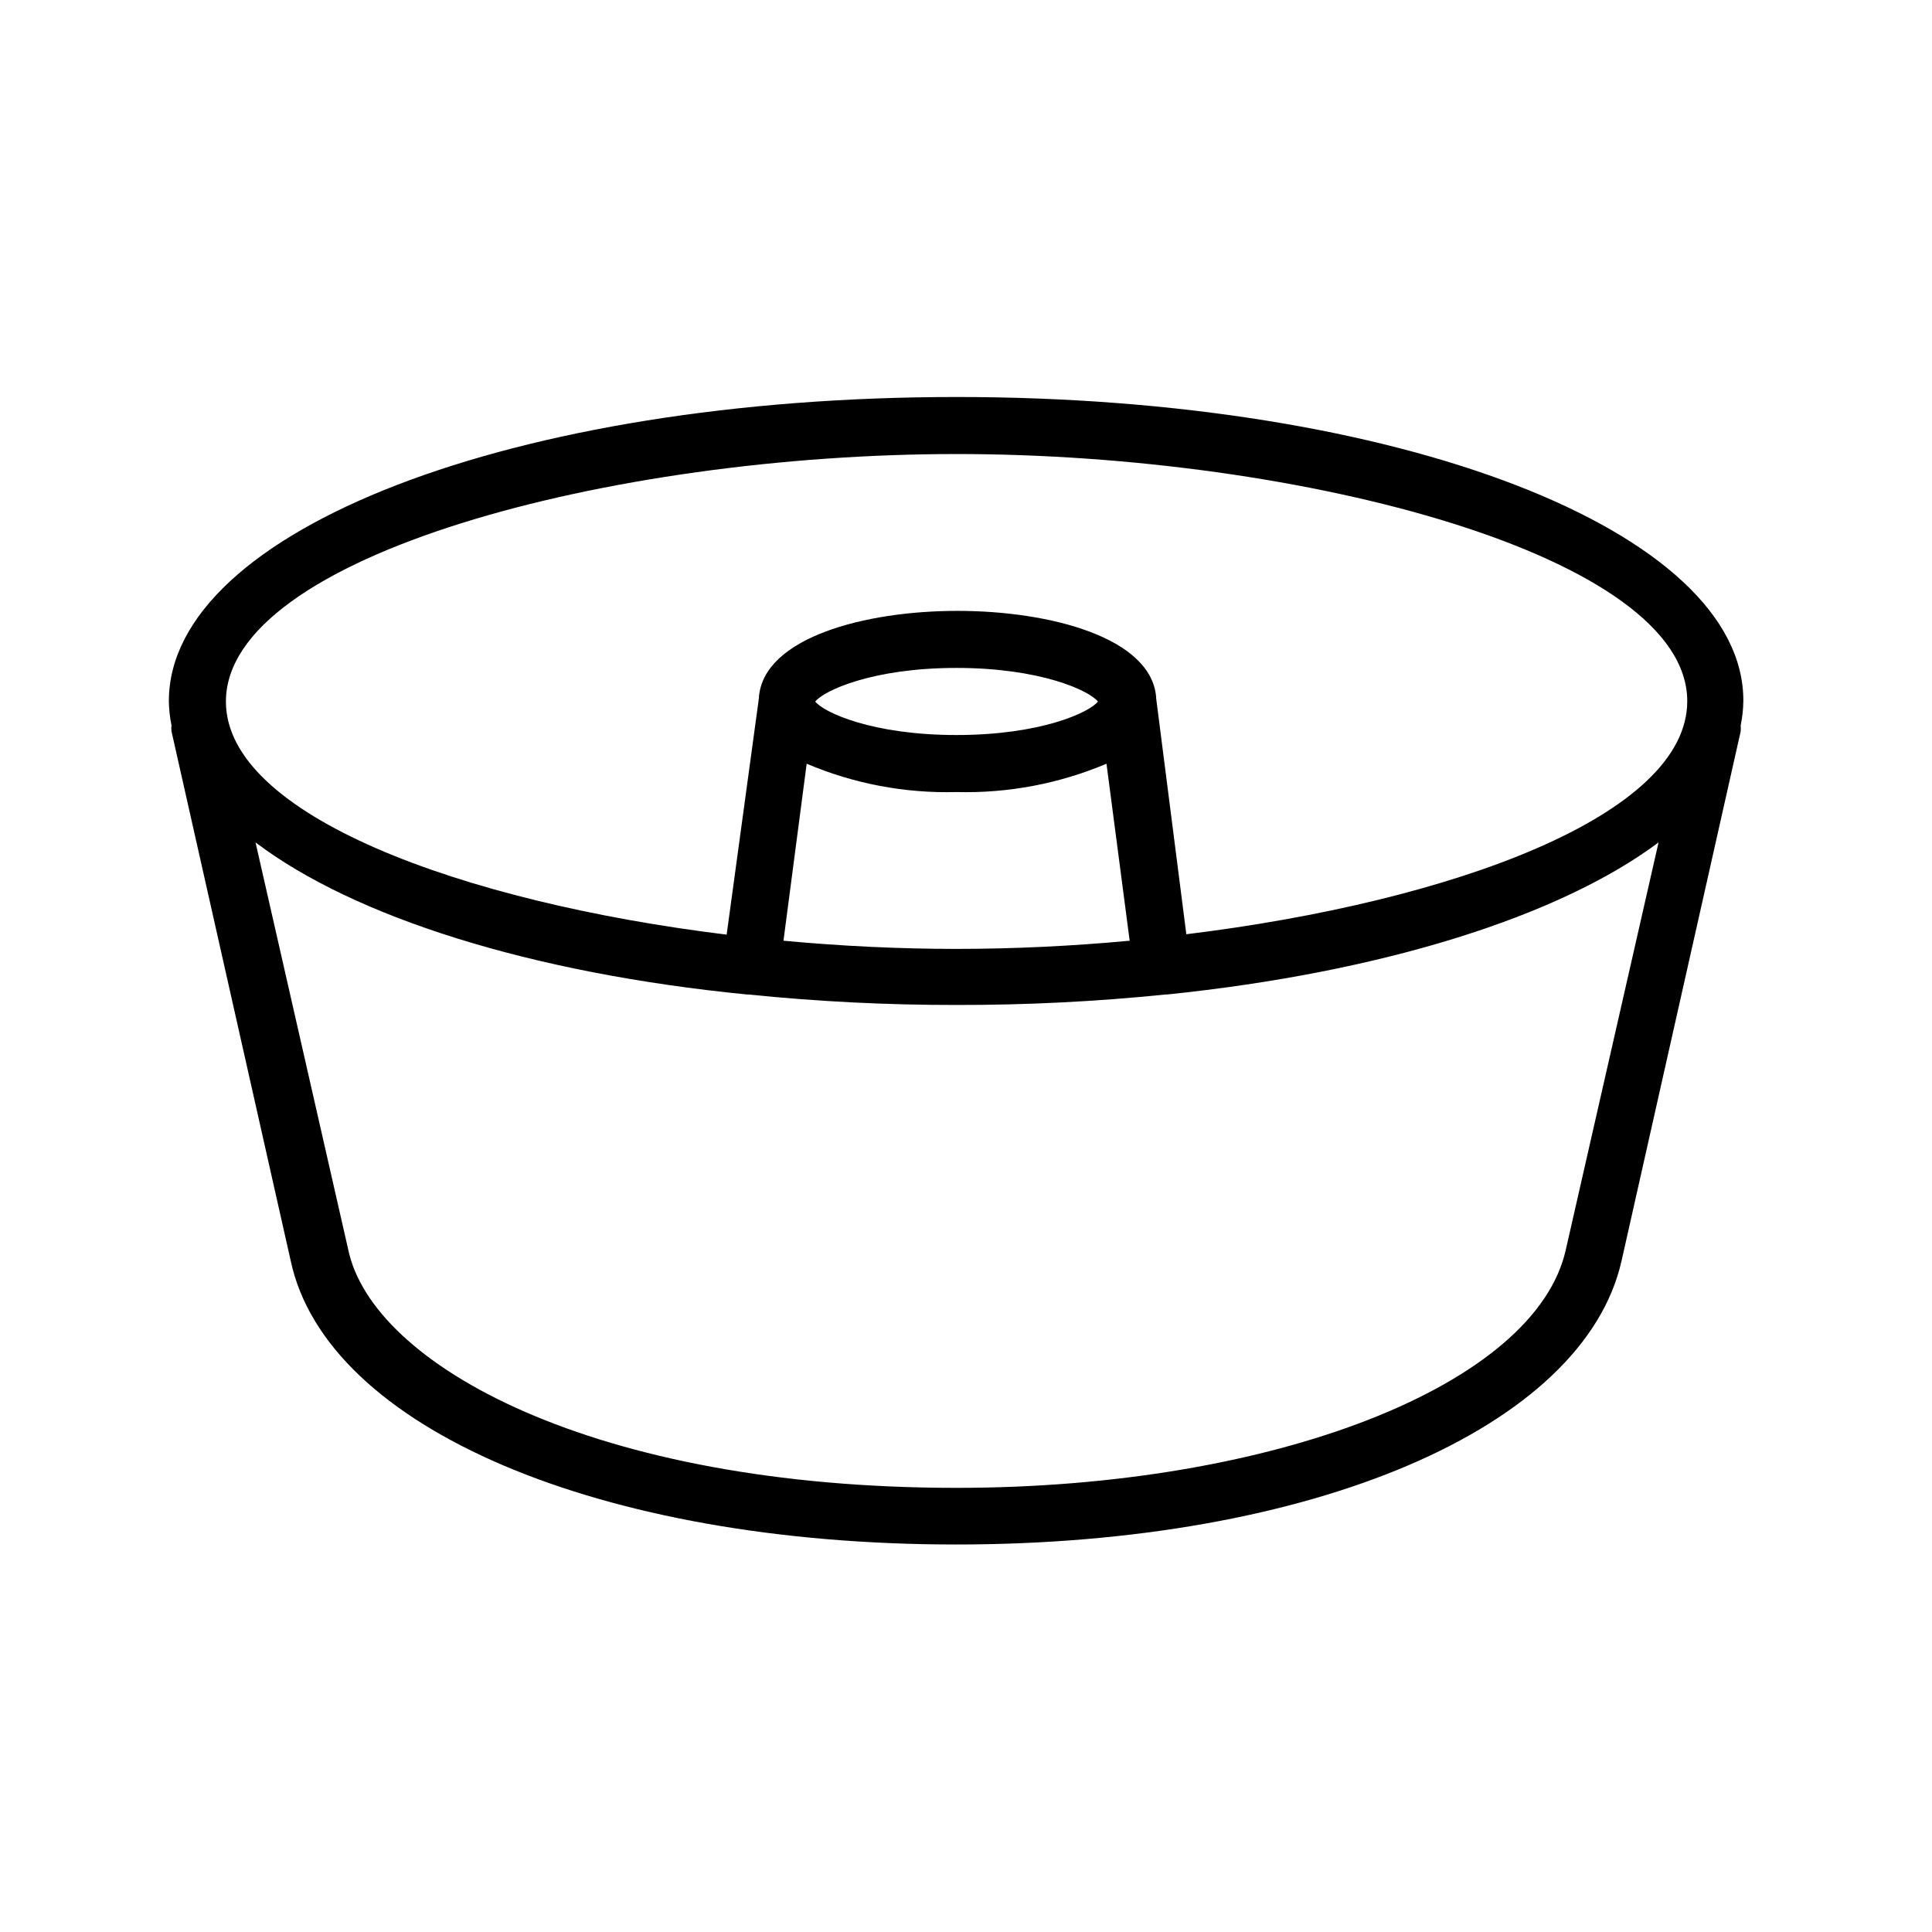
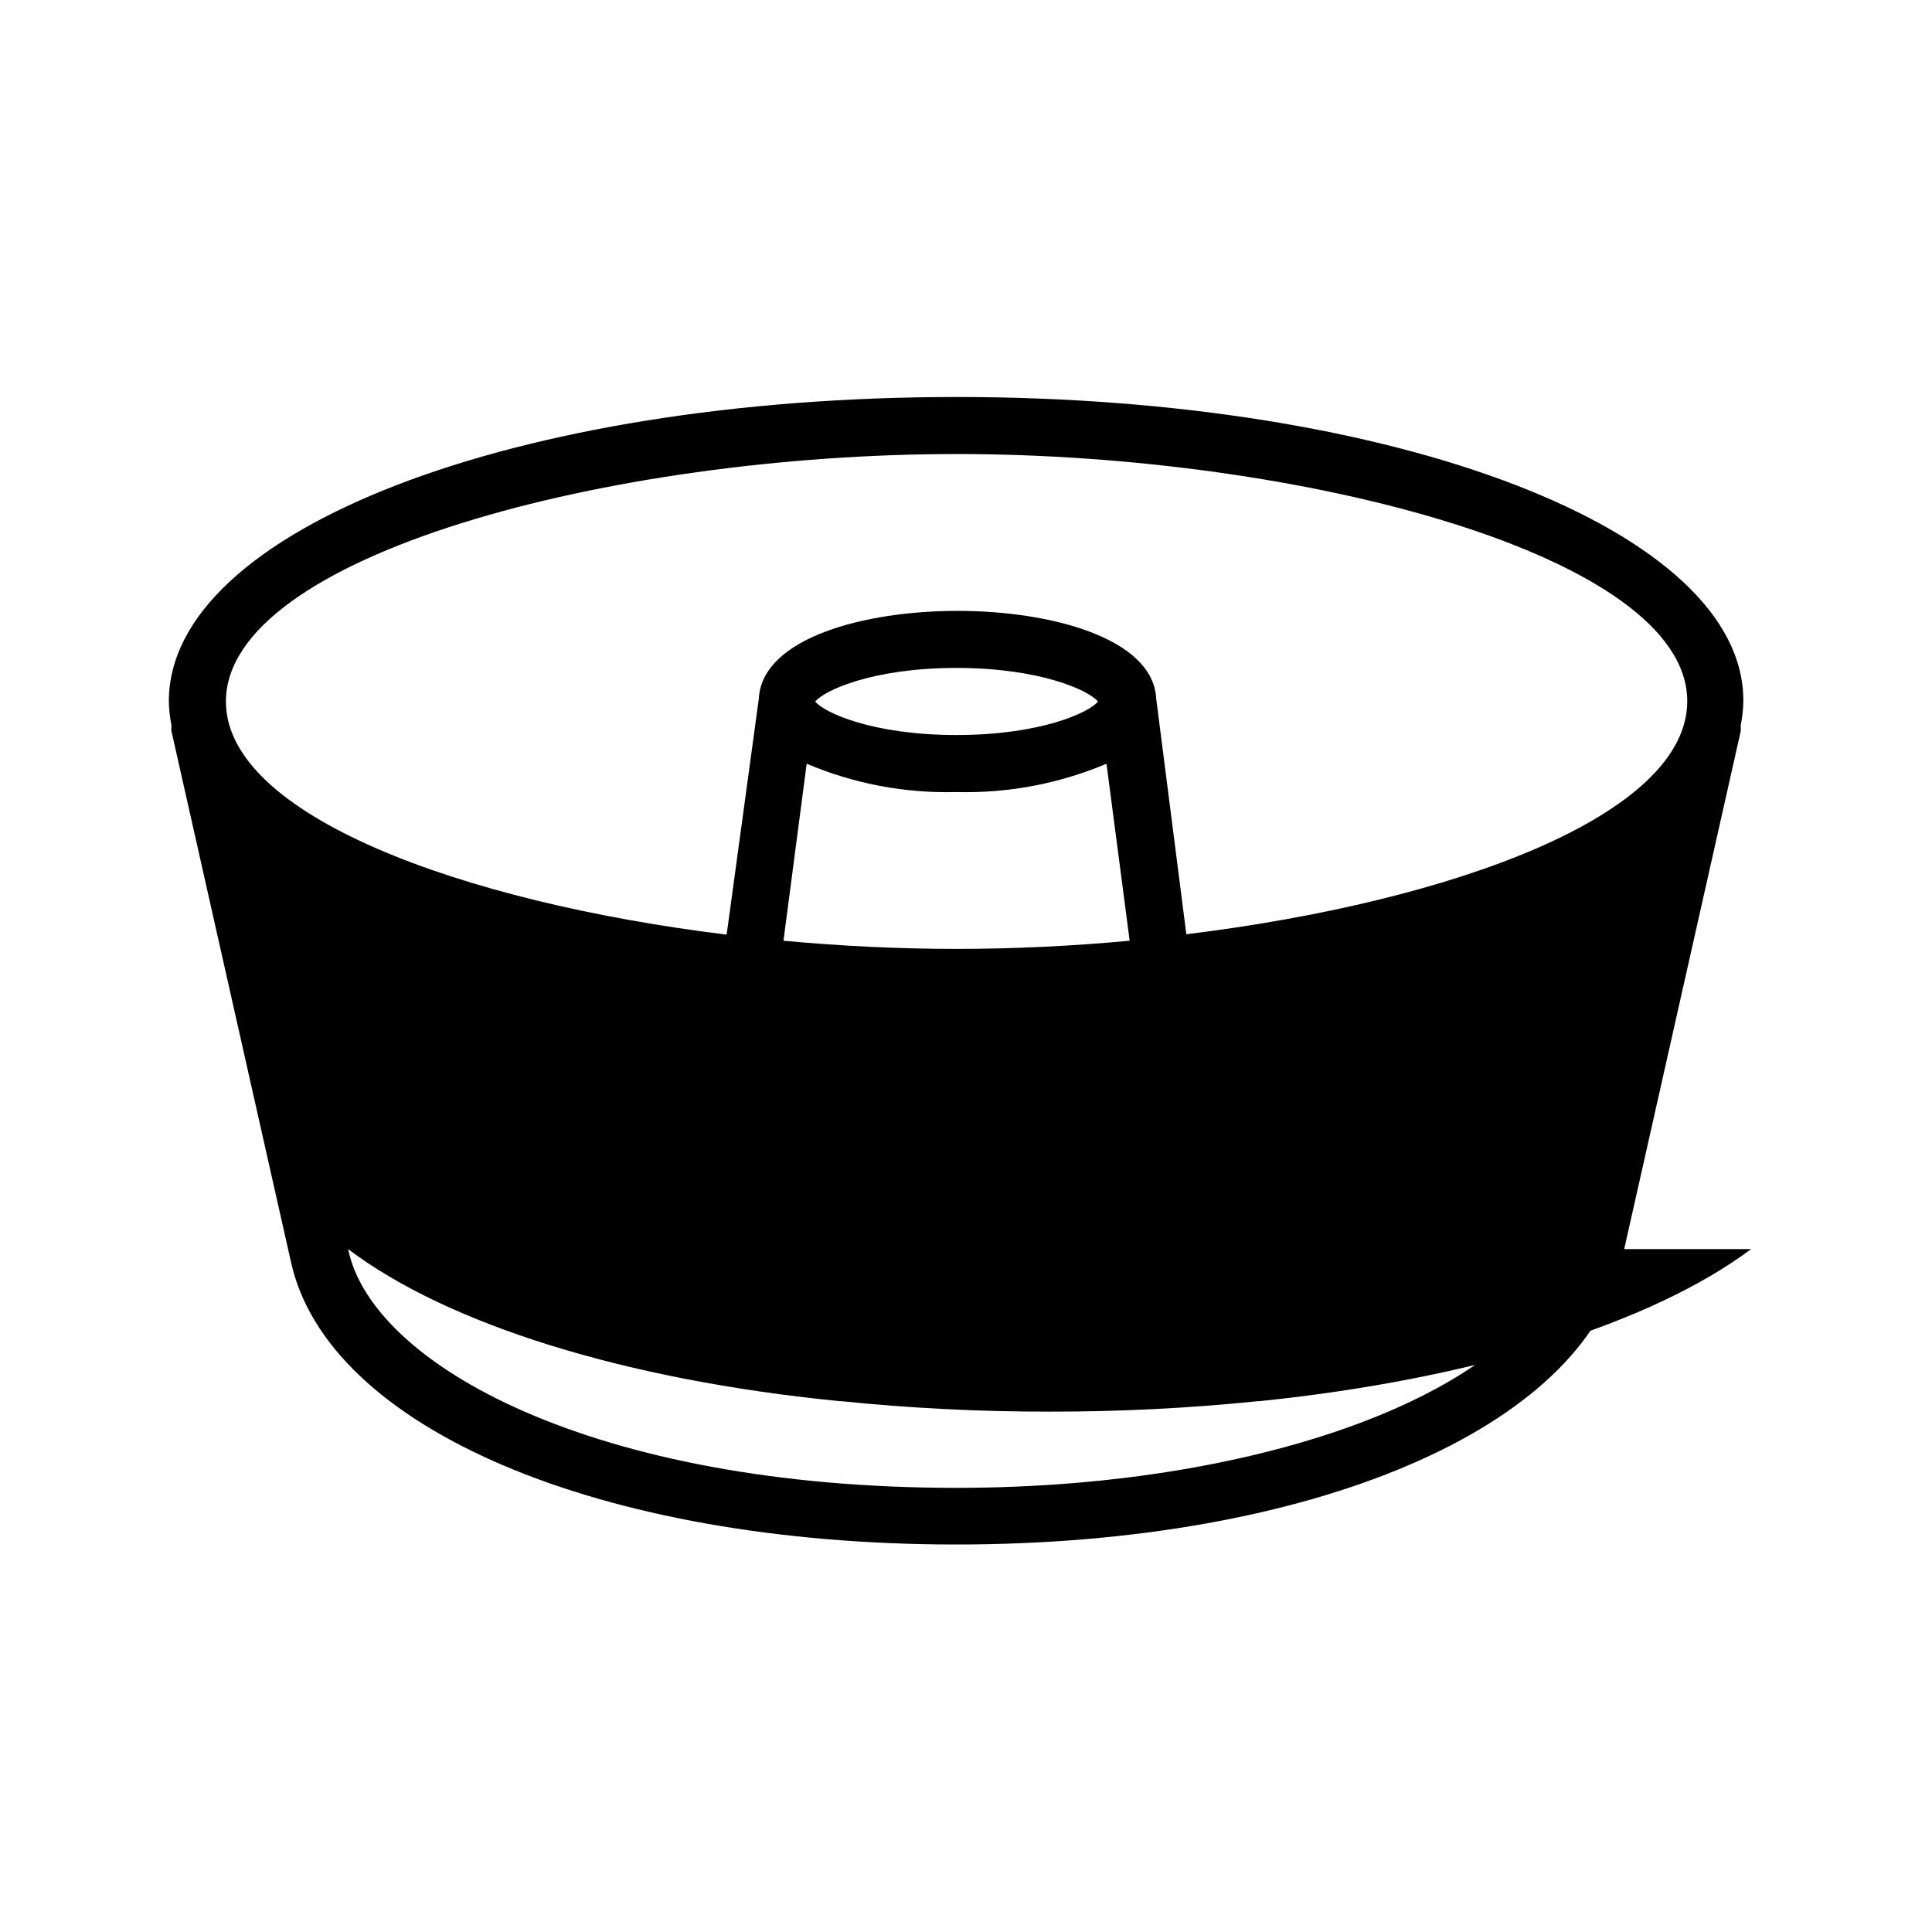
<svg xmlns="http://www.w3.org/2000/svg" fill="#000000" width="800px" height="800px" version="1.1" viewBox="144 144 512 512">
-   <path d="m397.48 249.21c-117.04 0-208.73 35.266-208.73 80.609h-0.004c0.035 2.168 0.27 4.328 0.707 6.449-0.074 0.52-0.074 1.043 0 1.562l31.59 140.31c9.473 44.285 81.918 75.168 176.33 75.168 94.414 0 166.26-30.883 176.33-75.066l31.59-140.41v-0.004c0.051-0.52 0.051-1.043 0-1.562 0.438-2.121 0.672-4.281 0.707-6.449 0.25-45.191-91.441-80.609-208.53-80.609zm0 15.113c91.594 0 193.66 26.953 193.66 65.496 0 30.23-62.02 53.102-132.75 61.766l-8.012-62.672v-0.301c-1.41-15.566-27.91-22.723-52.648-22.723s-51.188 7.152-52.598 22.723v0.301l-8.562 62.777c-70.535-8.664-132.7-31.691-132.7-61.766 0-38.645 102.07-65.598 193.61-65.598zm-39.703 82.074c12.547 5.316 26.082 7.875 39.703 7.504 13.633 0.359 27.184-2.199 39.75-7.504l6.144 46.906c-15.113 1.41-30.684 2.168-45.898 2.168-15.215 0-30.633-0.754-45.848-2.168zm2.266-16.473c2.266-2.871 15.113-8.918 37.434-8.918 22.32 0 35.266 6.047 37.484 8.918-2.266 2.871-15.113 8.867-37.484 8.867-22.367-0.004-35.164-6-37.43-8.871zm198.95 145.1c-7.856 36.07-77.48 63.273-161.52 63.273-96.078 0-154.92-32.547-161.22-63.277l-24.535-107.77c26.25 19.852 73.051 34.66 130.29 40.305h0.352c18.312 1.871 36.707 2.793 55.117 2.773 18.508 0.031 37.004-0.895 55.418-2.773h0.352c57.234-5.894 104.04-20.707 130.29-40.305z" />
+   <path d="m397.48 249.21c-117.04 0-208.73 35.266-208.73 80.609h-0.004c0.035 2.168 0.27 4.328 0.707 6.449-0.074 0.52-0.074 1.043 0 1.562l31.59 140.31c9.473 44.285 81.918 75.168 176.33 75.168 94.414 0 166.26-30.883 176.33-75.066l31.59-140.41v-0.004c0.051-0.52 0.051-1.043 0-1.562 0.438-2.121 0.672-4.281 0.707-6.449 0.25-45.191-91.441-80.609-208.53-80.609zm0 15.113c91.594 0 193.66 26.953 193.66 65.496 0 30.23-62.02 53.102-132.75 61.766l-8.012-62.672v-0.301c-1.41-15.566-27.91-22.723-52.648-22.723s-51.188 7.152-52.598 22.723v0.301l-8.562 62.777c-70.535-8.664-132.7-31.691-132.7-61.766 0-38.645 102.07-65.598 193.61-65.598zm-39.703 82.074c12.547 5.316 26.082 7.875 39.703 7.504 13.633 0.359 27.184-2.199 39.75-7.504l6.144 46.906c-15.113 1.41-30.684 2.168-45.898 2.168-15.215 0-30.633-0.754-45.848-2.168zm2.266-16.473c2.266-2.871 15.113-8.918 37.434-8.918 22.32 0 35.266 6.047 37.484 8.918-2.266 2.871-15.113 8.867-37.484 8.867-22.367-0.004-35.164-6-37.43-8.871zm198.95 145.1c-7.856 36.07-77.48 63.273-161.52 63.273-96.078 0-154.92-32.547-161.22-63.277c26.25 19.852 73.051 34.66 130.29 40.305h0.352c18.312 1.871 36.707 2.793 55.117 2.773 18.508 0.031 37.004-0.895 55.418-2.773h0.352c57.234-5.894 104.04-20.707 130.29-40.305z" />
</svg>